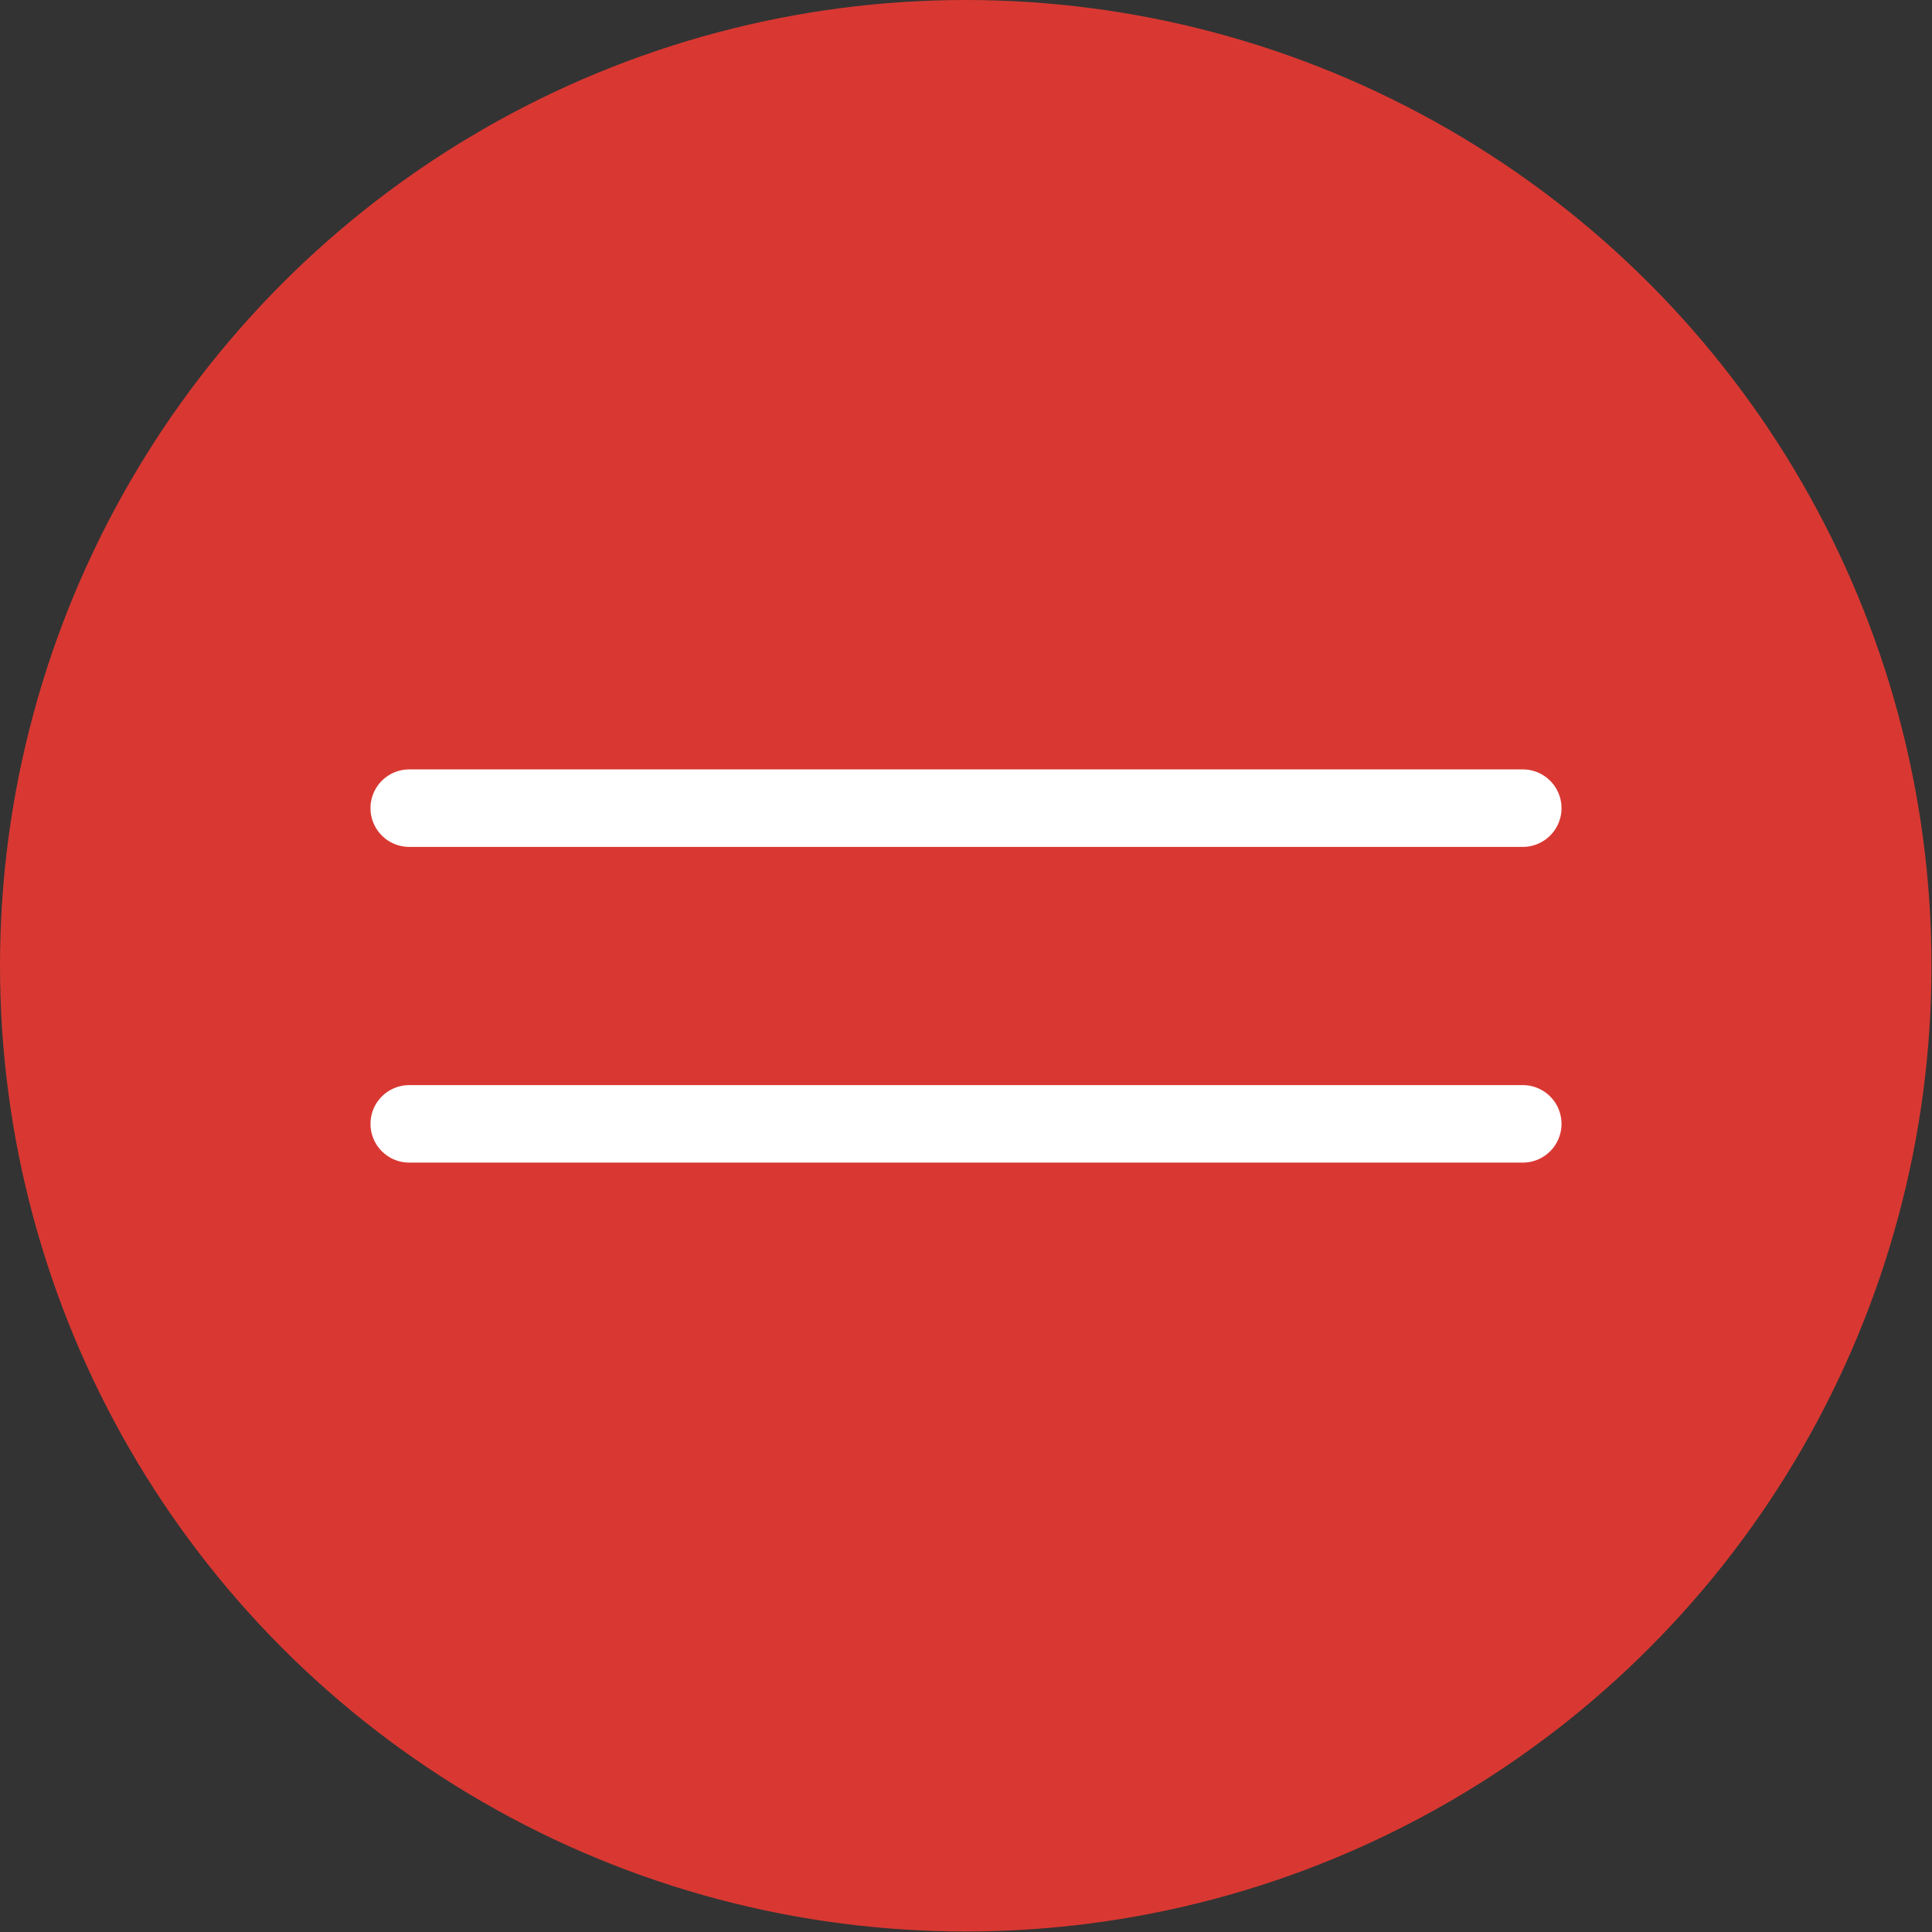
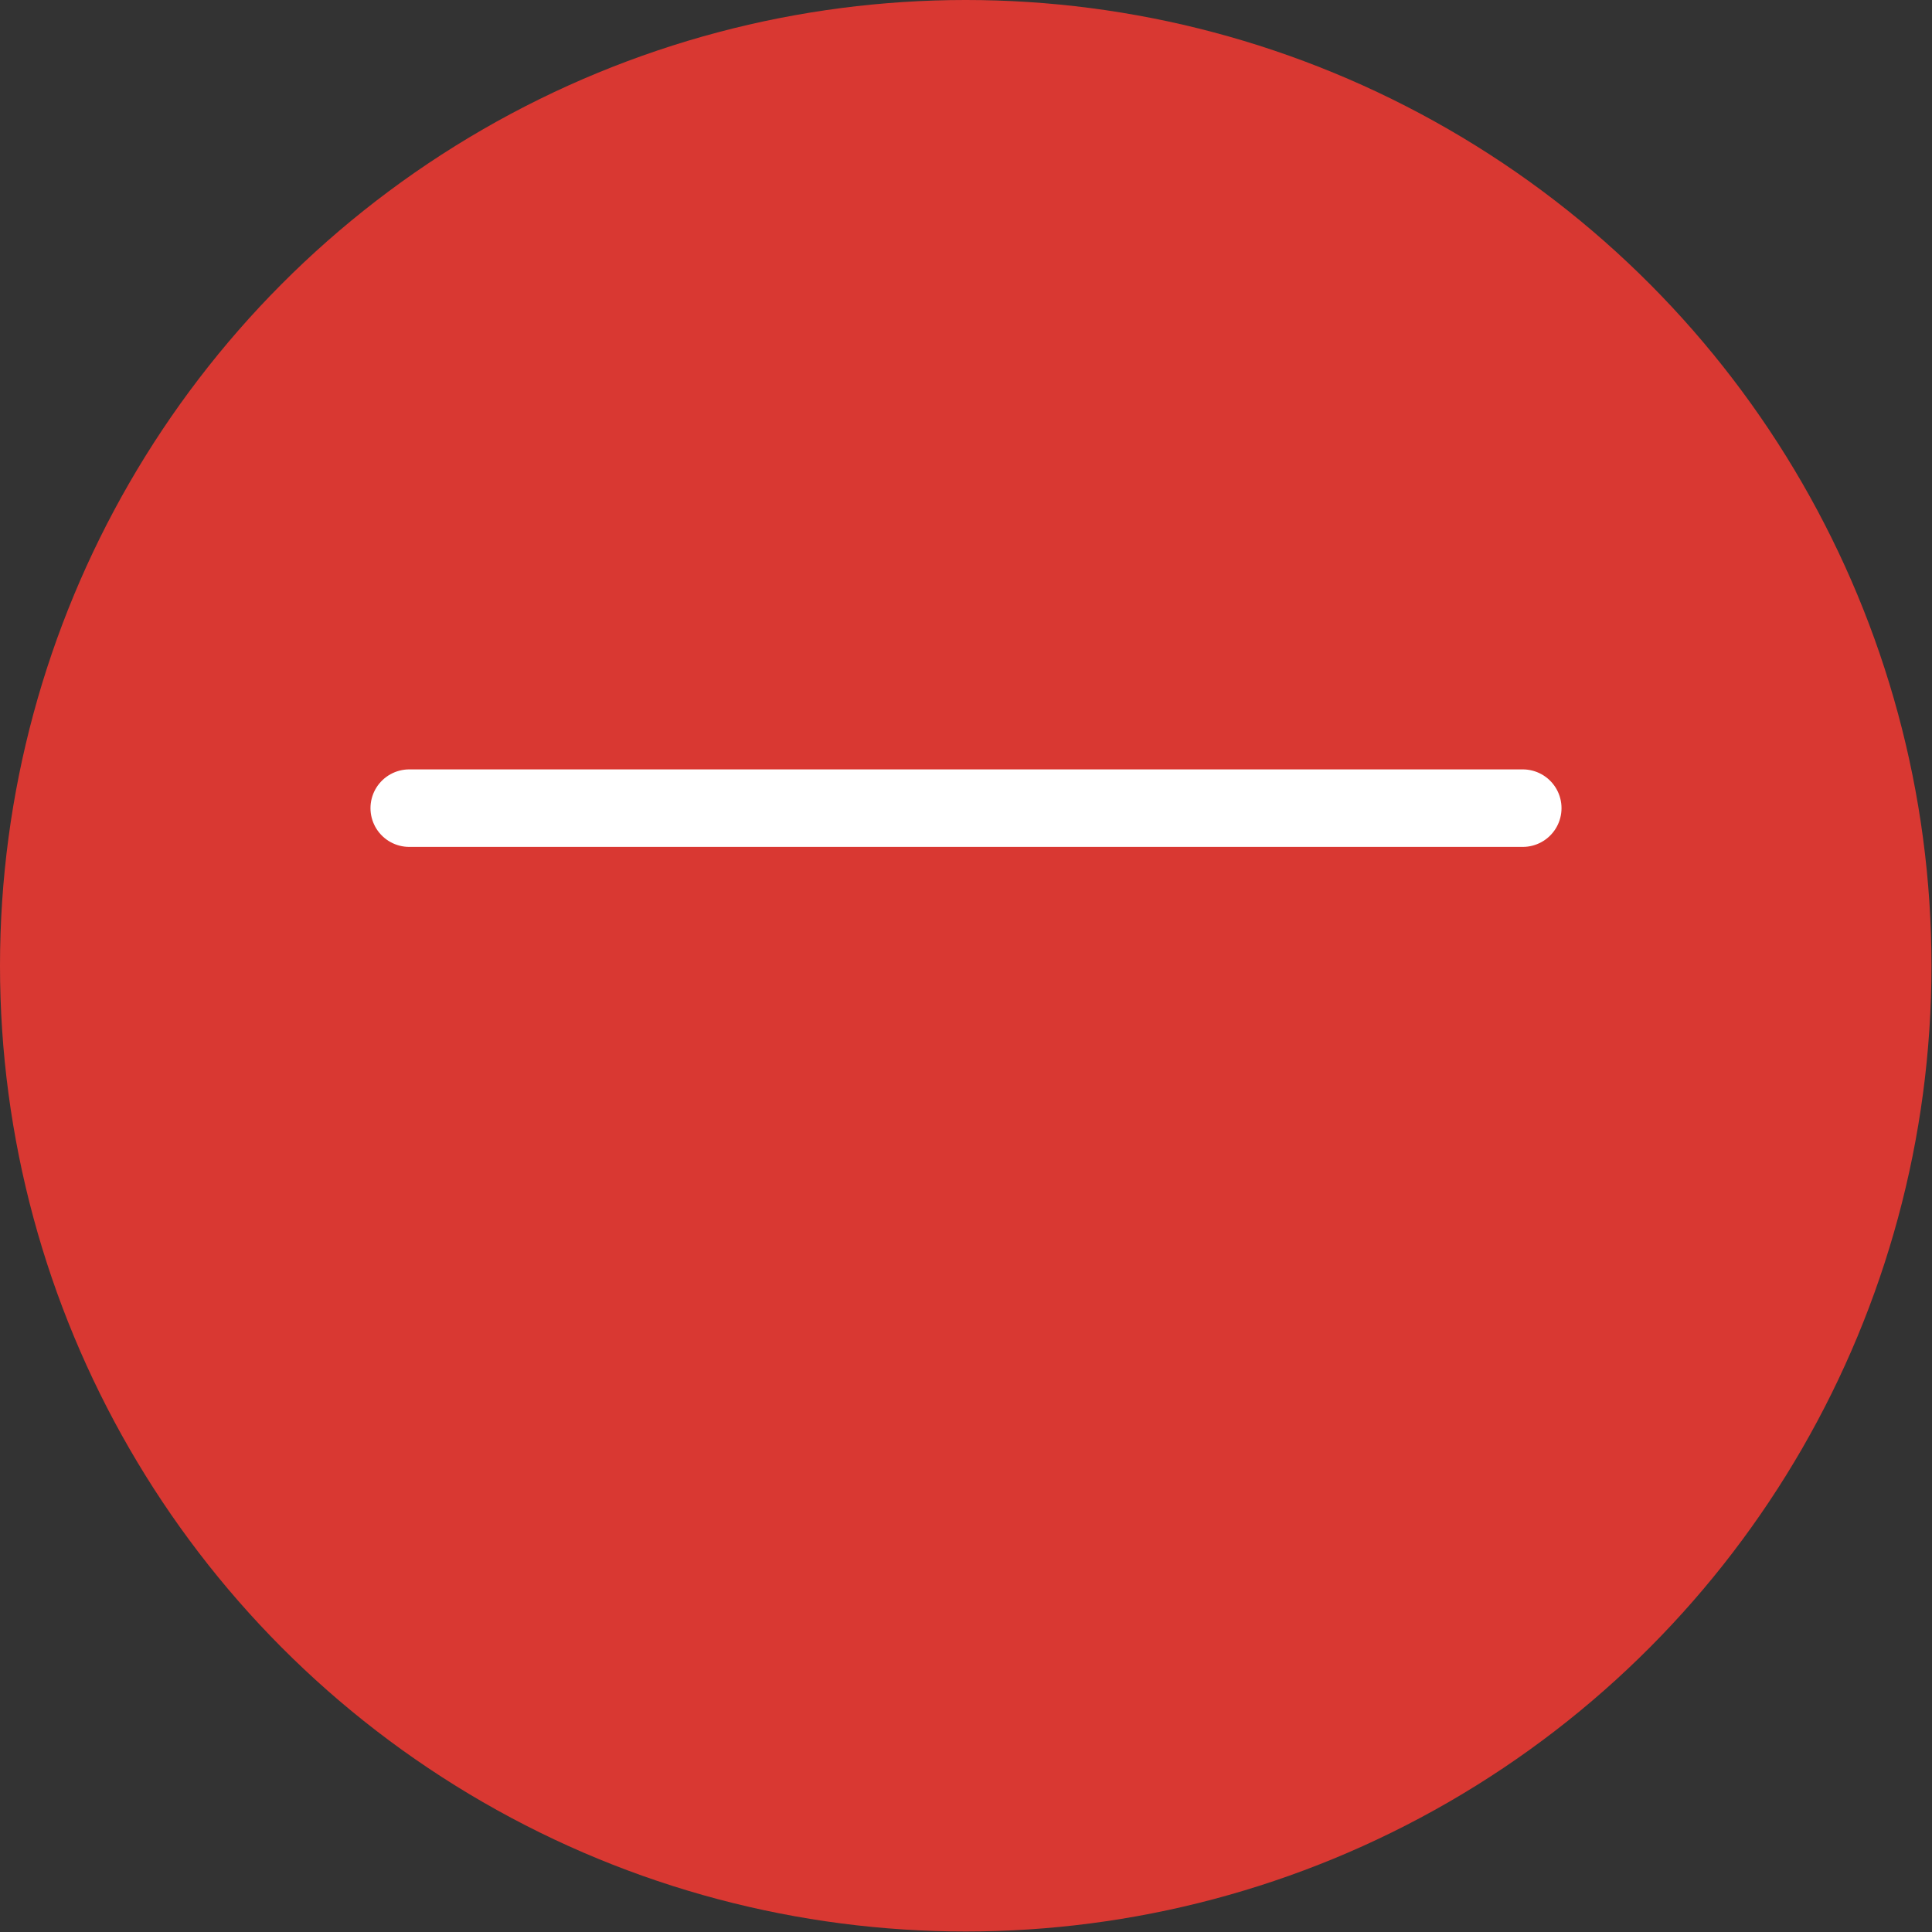
<svg xmlns="http://www.w3.org/2000/svg" viewBox="0 0 37.39 37.39">
  <rect x="0" y="0" width="37.39" height="37.39" fill="#333333" stroke="none" />
  <circle cx="18.69" cy="18.69" fill="#d93832" r="18.69" />
  <g fill="#729abd" stroke="#fff" stroke-linecap="round" stroke-miterlimit="10" stroke-width="1.5">
    <path d="m7.92 15.64h21.55" />
-     <path d="m7.92 21.75h21.55" />
  </g>
</svg>